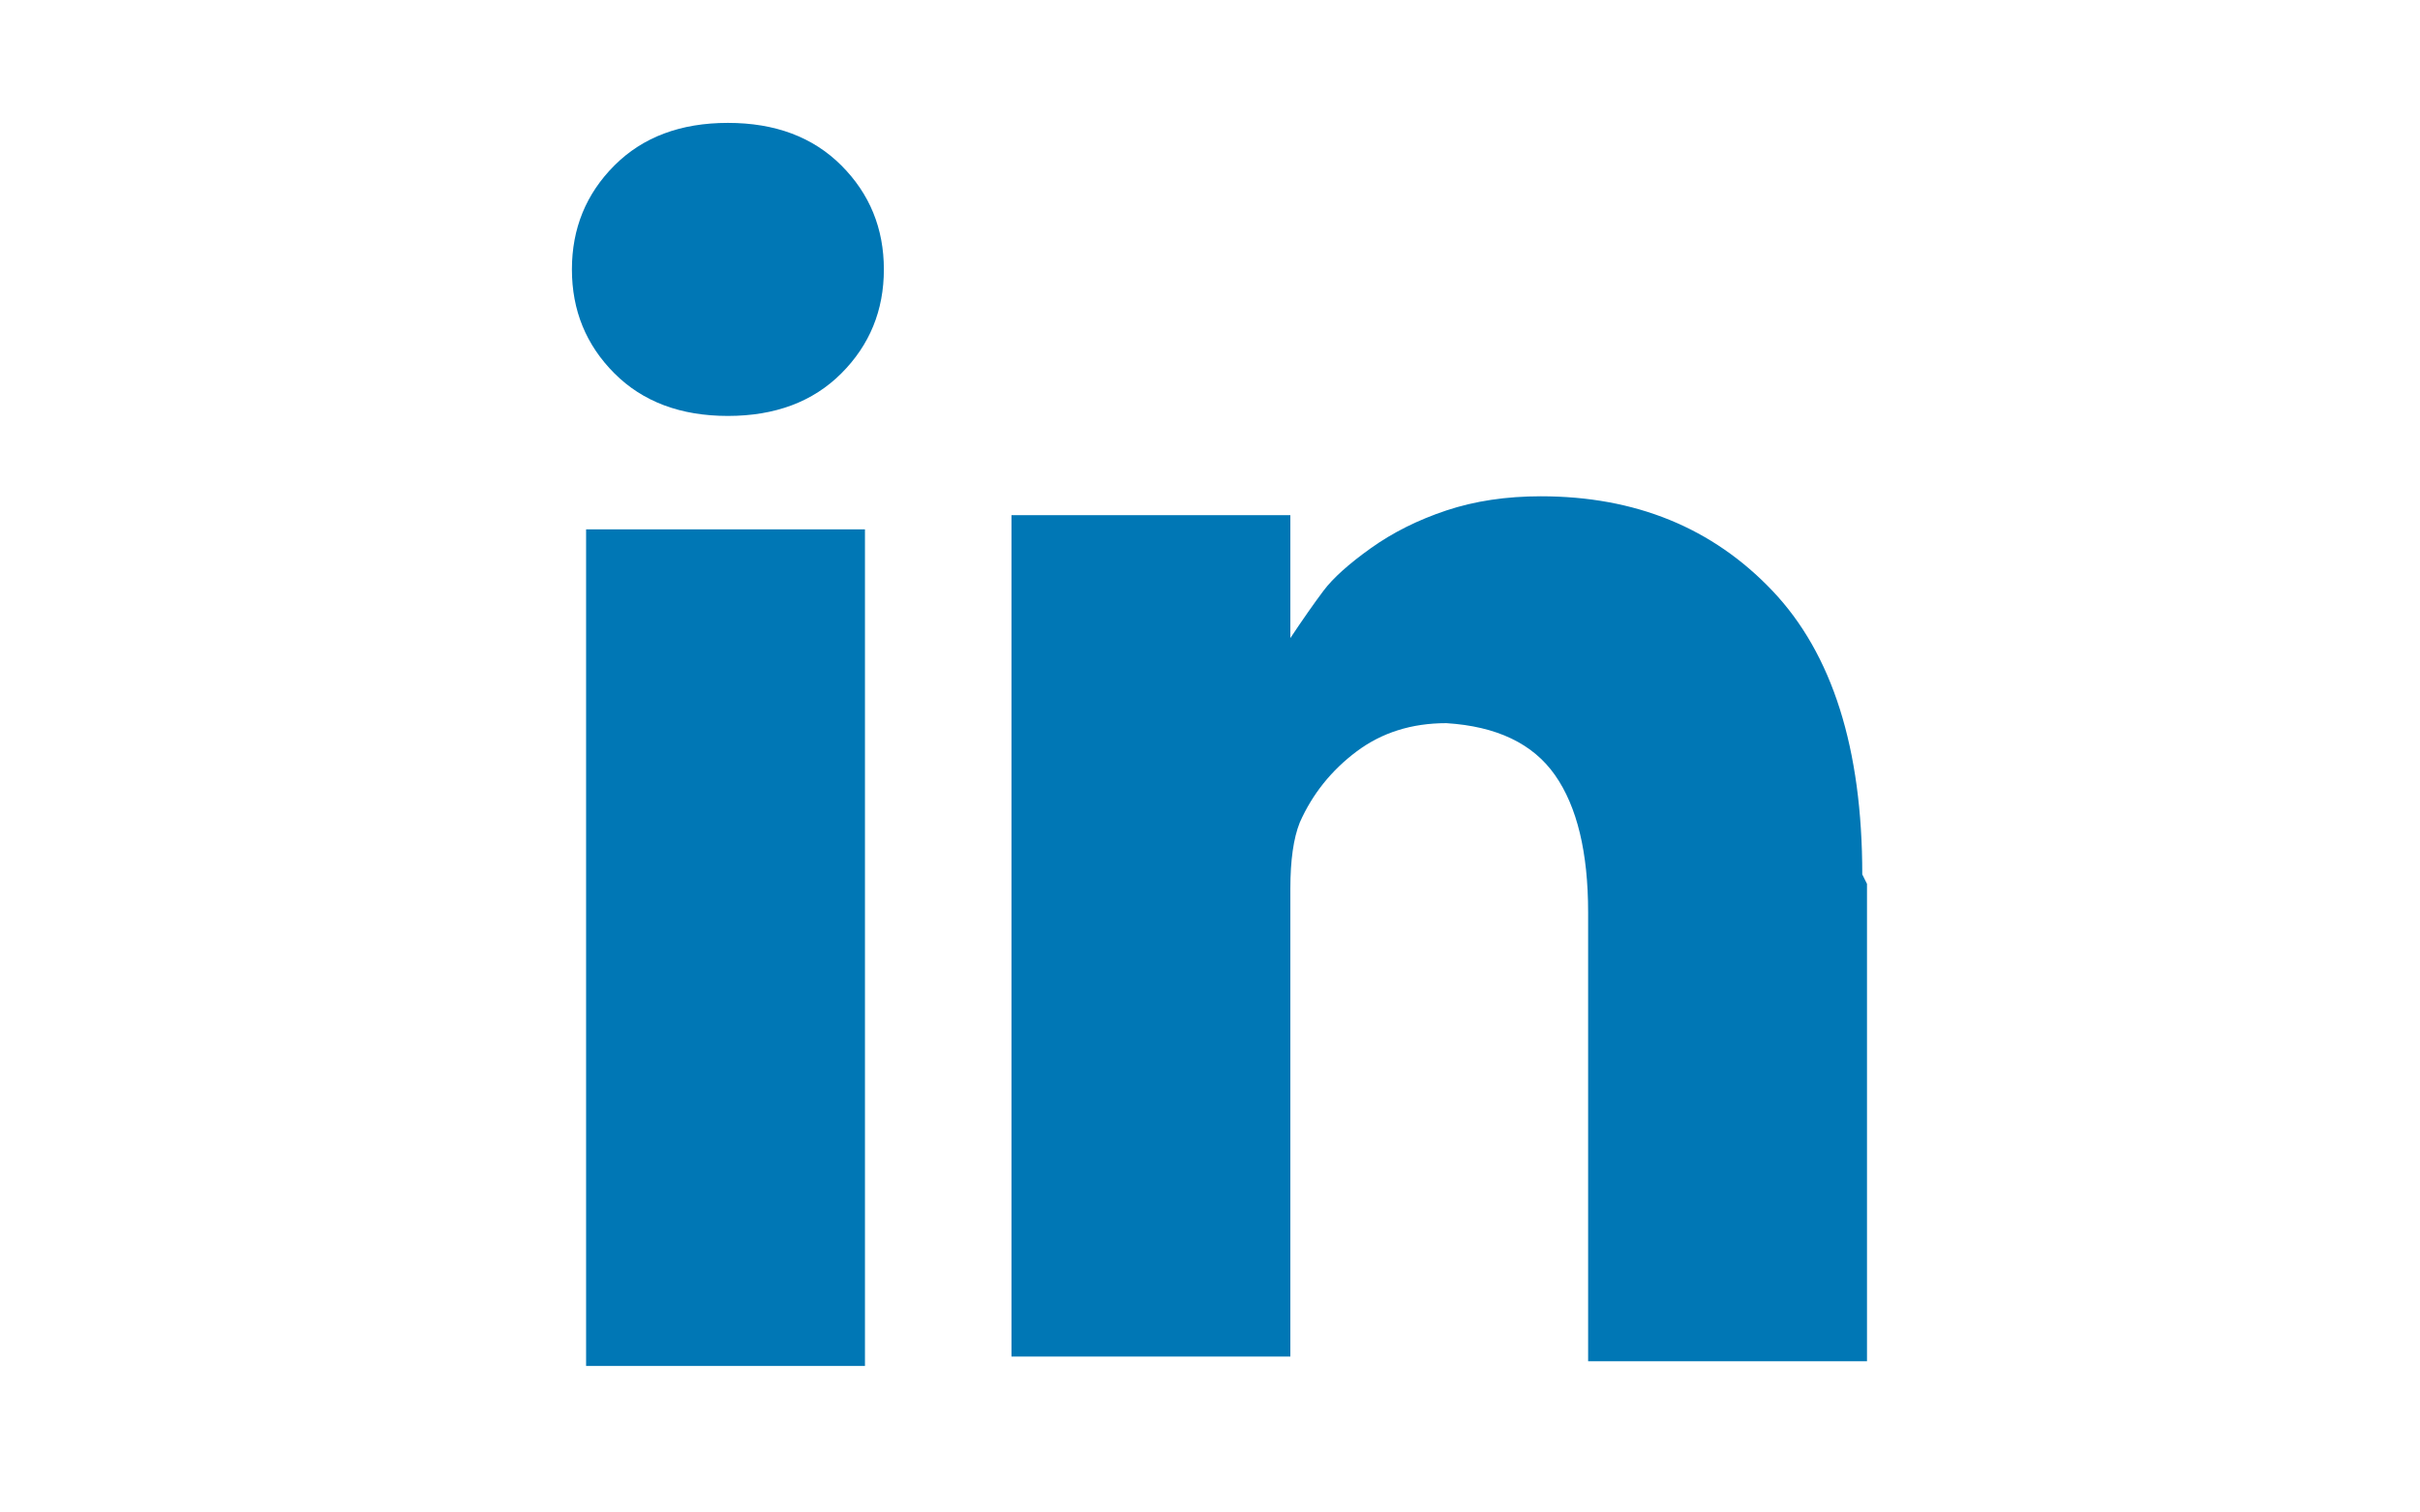
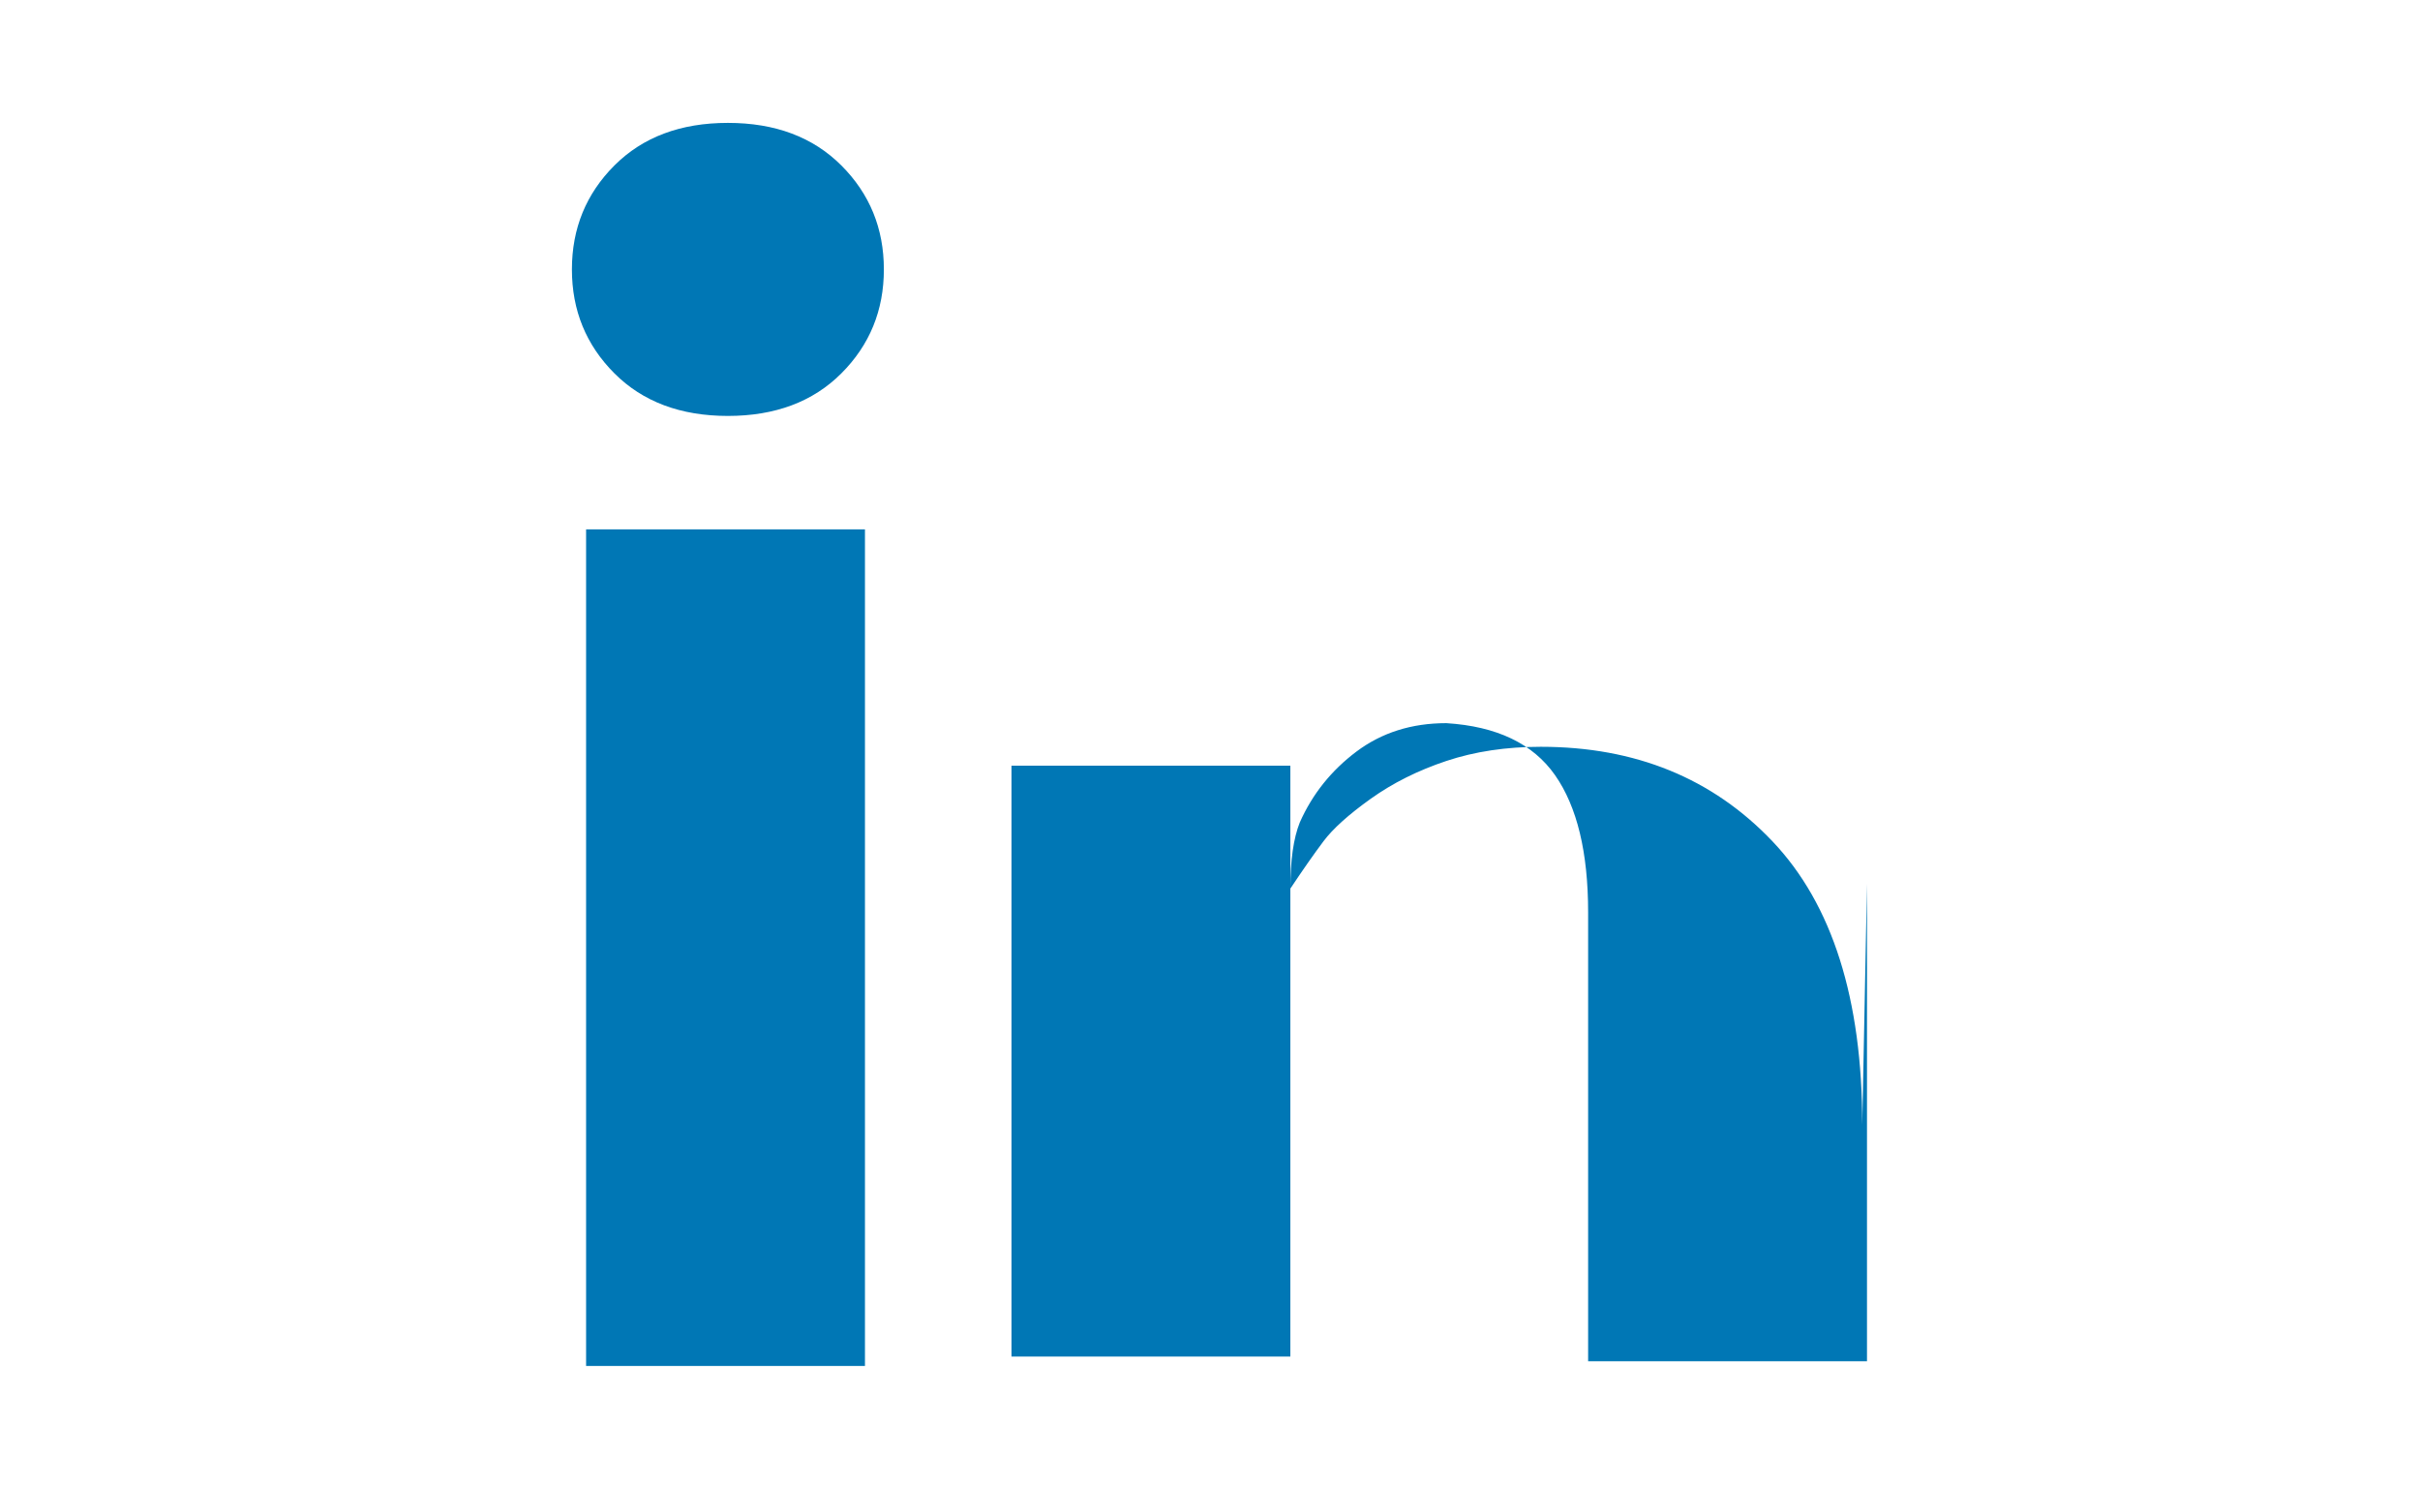
<svg xmlns="http://www.w3.org/2000/svg" width="32px" height="20px" viewBox="0 0 27 32" fill="rgb(255, 255, 255)" style="color: rgb(255, 255, 255);">
-   <path fill="#0077b5" d="M6.2 11.2v17.7h-5.9v-17.7h5.9zM6.6 5.7q0 1.3-0.9 2.2t-2.4 0.9h0q-1.5 0-2.4-0.9t-0.9-2.2 0.9-2.2 2.4-0.9 2.4 0.9 0.9 2.2zM27.4 18.7v10.1h-5.9v-9.5q0-1.9-0.7-2.9t-2.3-1.1q-1.1 0-1.9 0.6t-1.2 1.5q-0.2 0.5-0.2 1.4v9.9h-5.9q0-7.1 0-11.6t0-5.3l0-0.9h5.9v2.6h0q0.4-0.6 0.7-1t1-0.9 1.6-0.8 2-0.3q3 0 4.9 2t1.9 6z" />
+   <path fill="#0077b5" d="M6.2 11.2v17.7h-5.9v-17.7h5.9zM6.6 5.7q0 1.3-0.9 2.2t-2.4 0.9h0q-1.5 0-2.4-0.9t-0.9-2.2 0.9-2.2 2.4-0.9 2.4 0.9 0.9 2.2zM27.4 18.7v10.1h-5.9v-9.5q0-1.9-0.7-2.9t-2.3-1.1q-1.1 0-1.9 0.6t-1.2 1.5q-0.2 0.5-0.2 1.4v9.9h-5.9q0-7.1 0-11.6l0-0.9h5.9v2.6h0q0.4-0.6 0.7-1t1-0.9 1.6-0.8 2-0.3q3 0 4.9 2t1.9 6z" />
</svg>